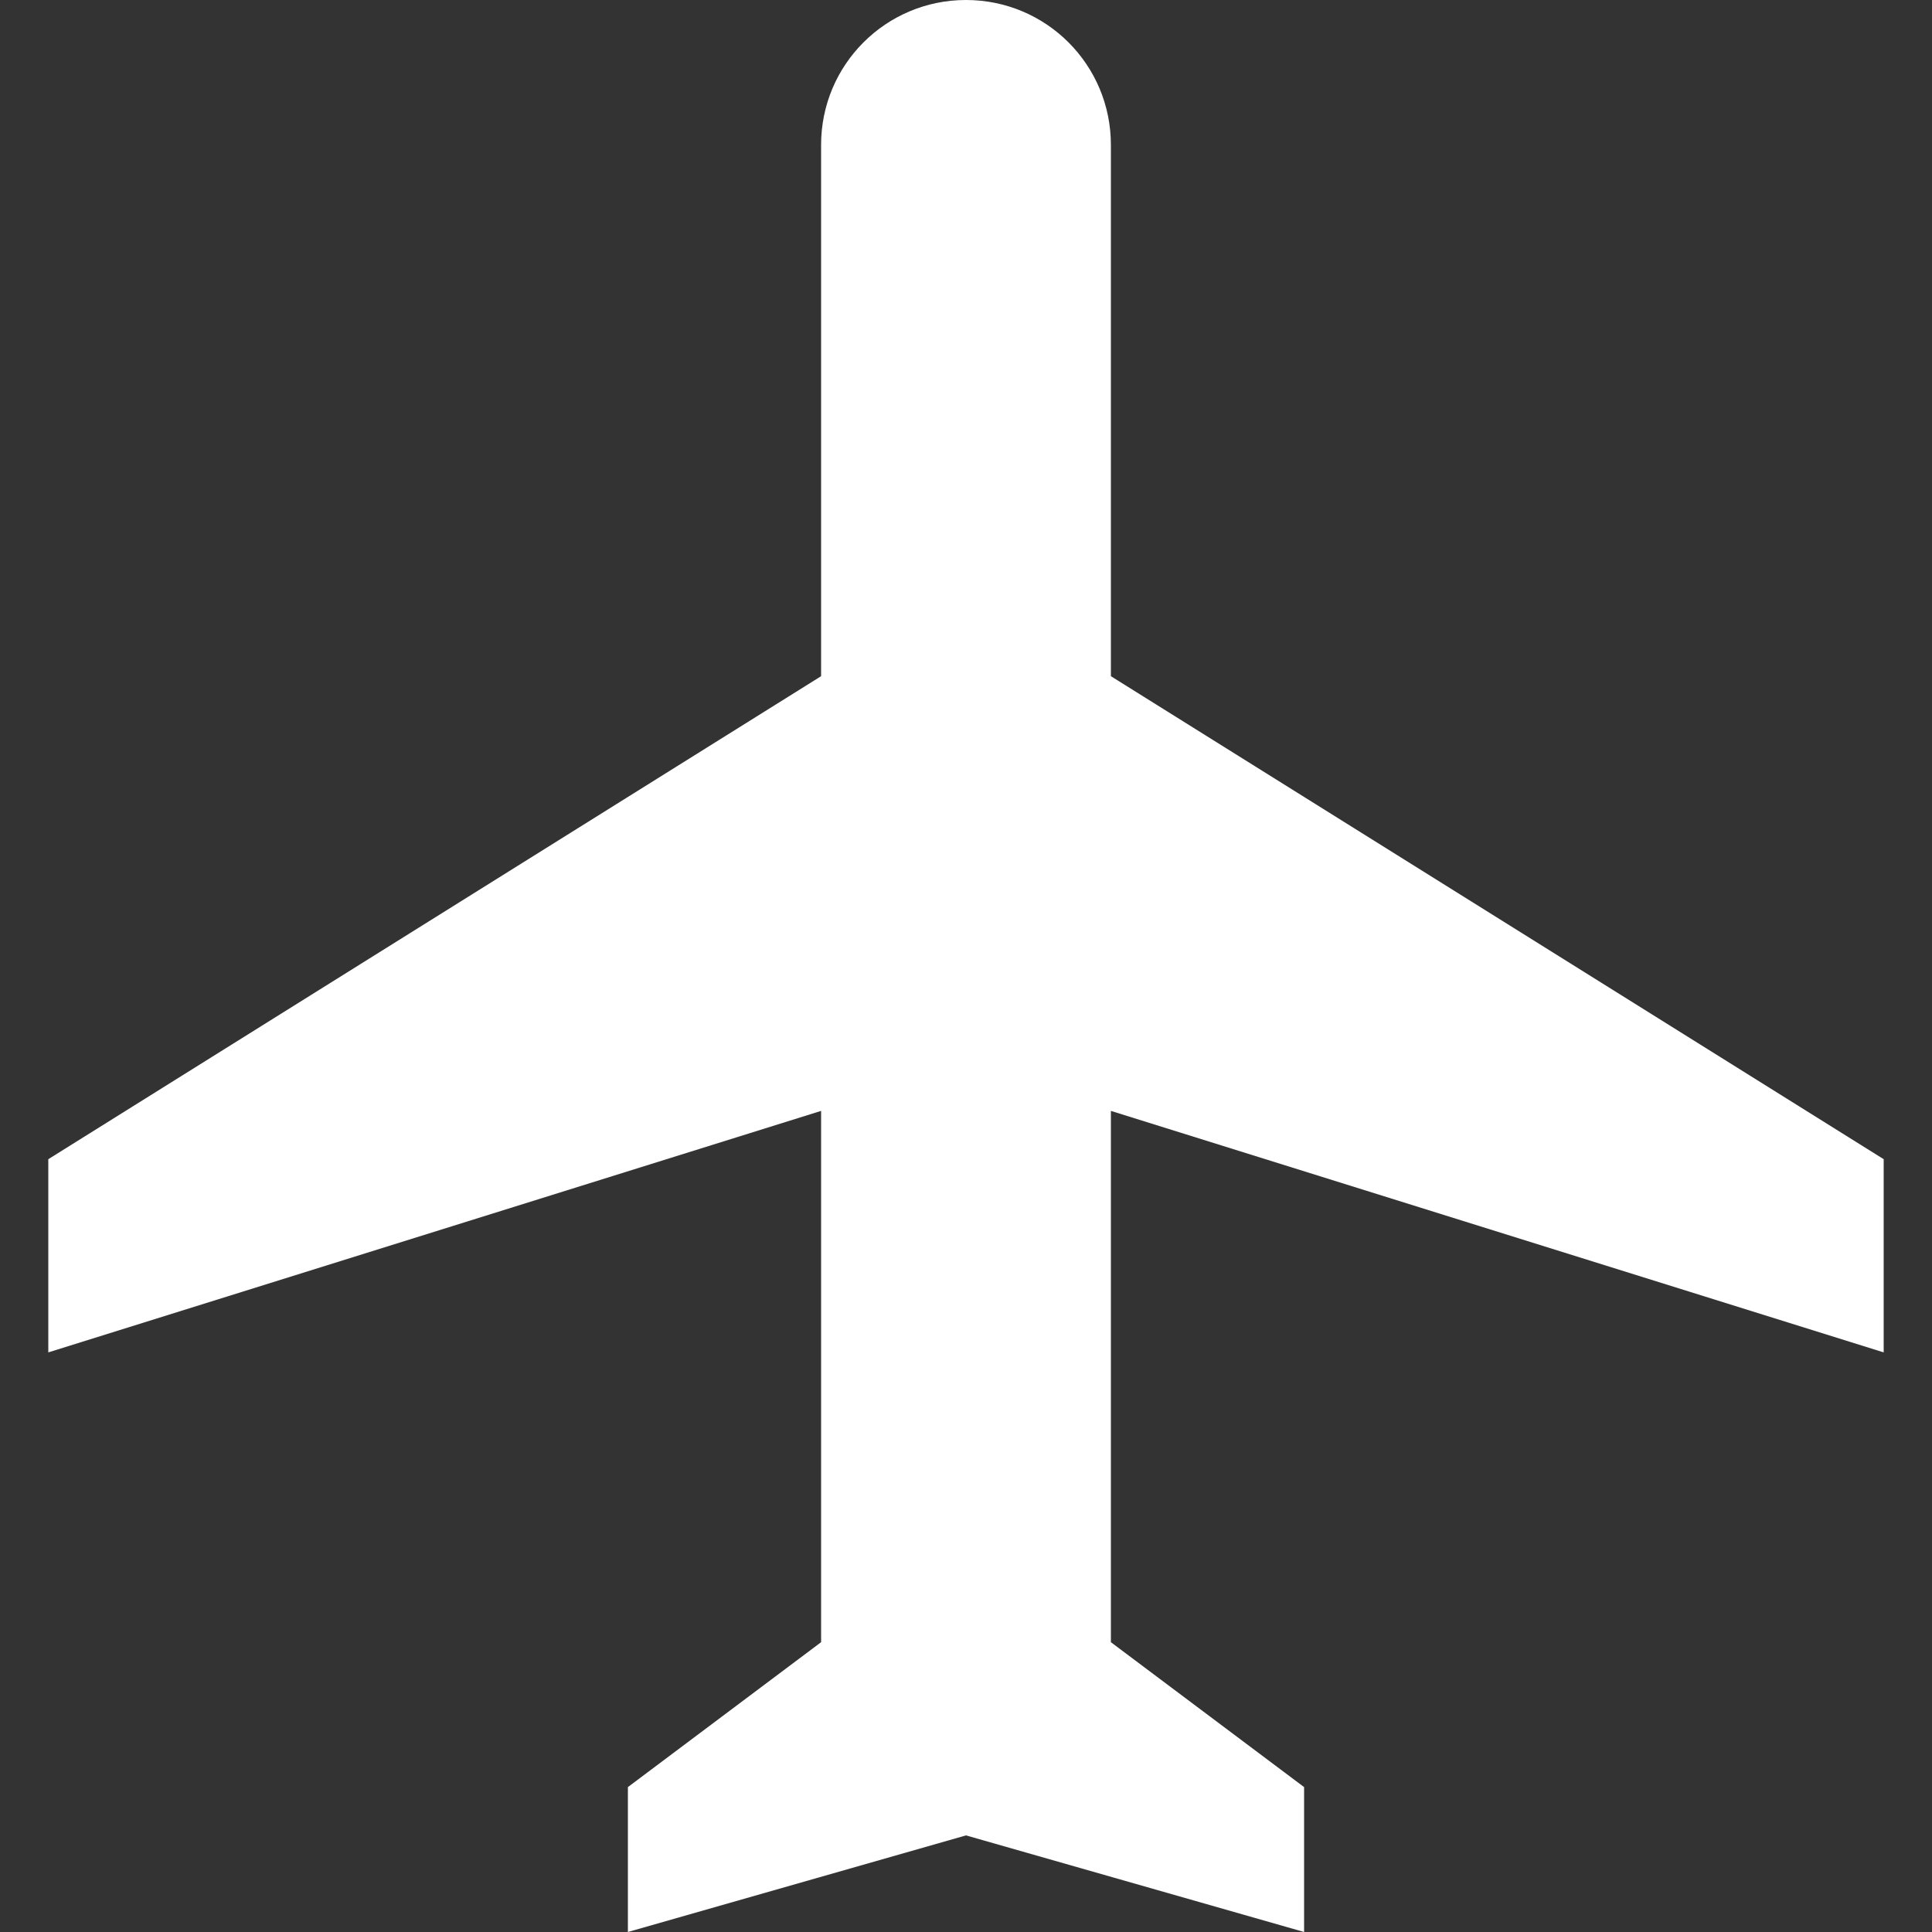
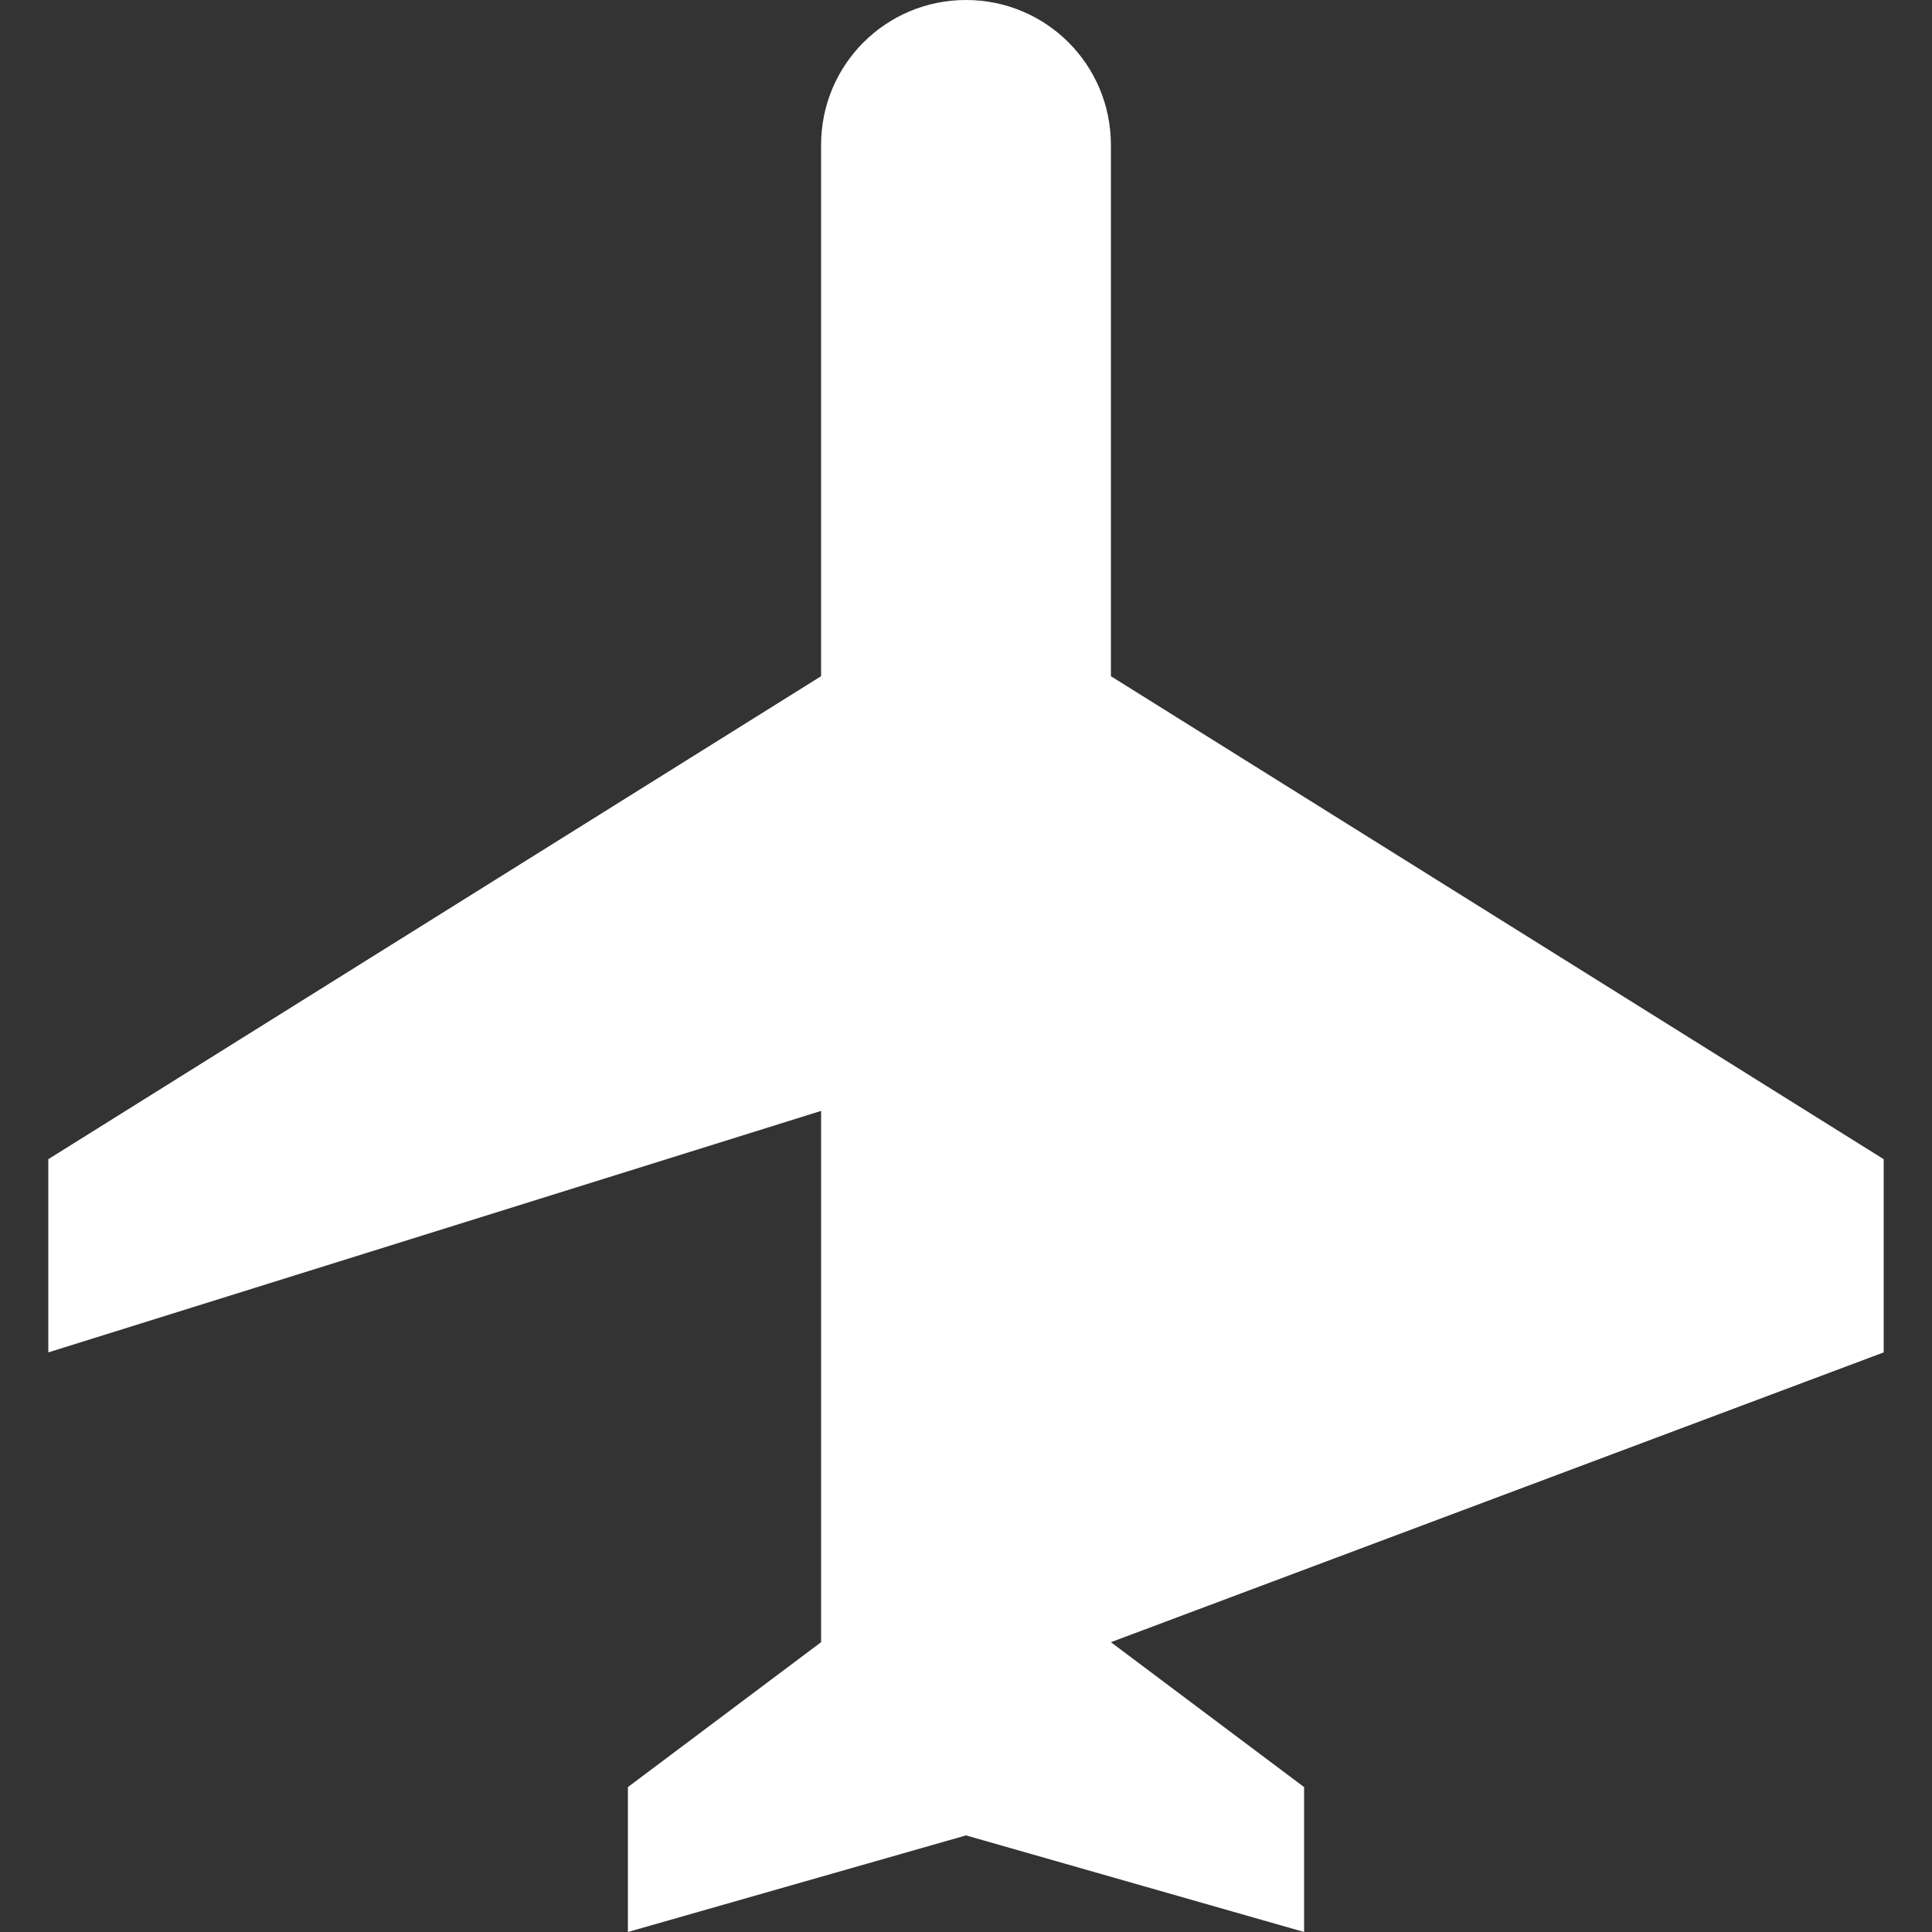
<svg xmlns="http://www.w3.org/2000/svg" width="512" height="512" enable-background="new 0 0 426.667 426.667" viewBox="0 0 426.67 426.67">
  <rect x="0" y="0" width="426.67" height="426.67" fill="#333333" stroke="none" />
-   <path class="active-path" d="M416 298.667V256L245.333 149.333V32c0-17.707-14.293-32-32-32s-32 14.293-32 32v117.333L10.667 256v42.667l170.667-53.333v117.333l-42.667 32v32l74.667-21.333L288 426.667v-32l-42.667-32V245.333L416 298.667z" fill="#FFF" data-old_color="#000000" data-original="#000000" />
+   <path class="active-path" d="M416 298.667V256L245.333 149.333V32c0-17.707-14.293-32-32-32s-32 14.293-32 32v117.333L10.667 256v42.667l170.667-53.333v117.333l-42.667 32v32l74.667-21.333L288 426.667v-32l-42.667-32L416 298.667z" fill="#FFF" data-old_color="#000000" data-original="#000000" />
</svg>